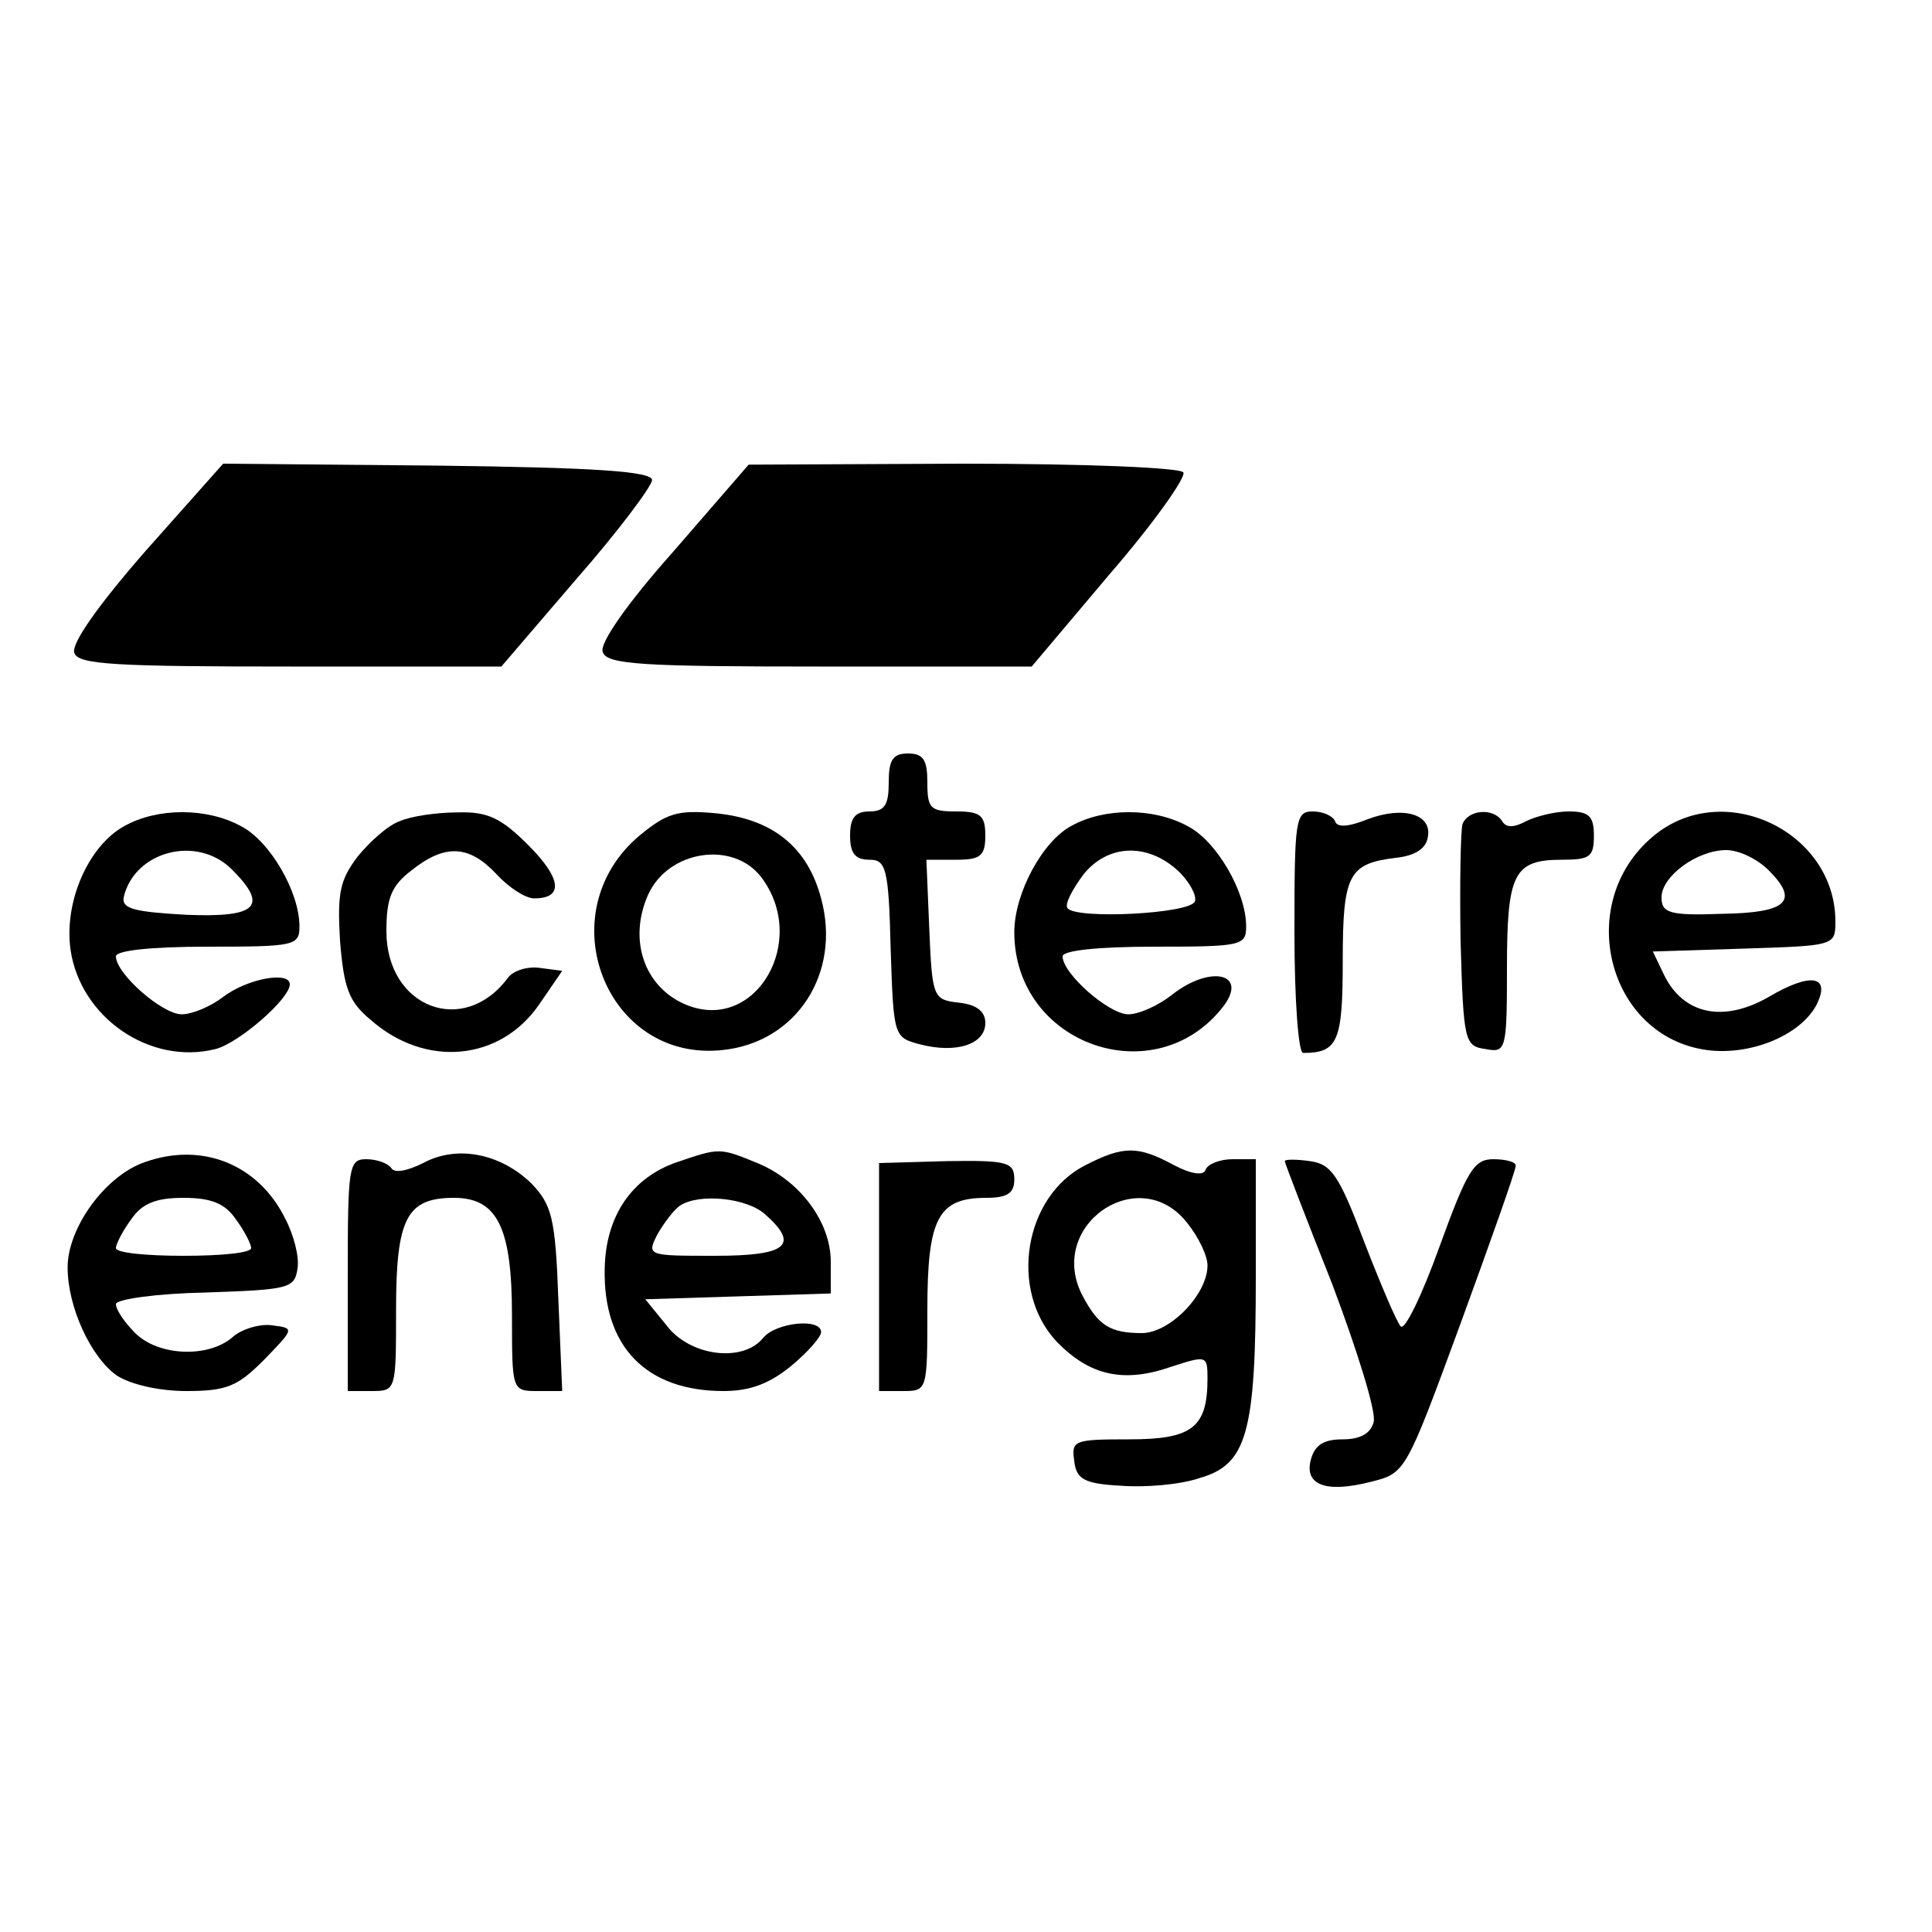
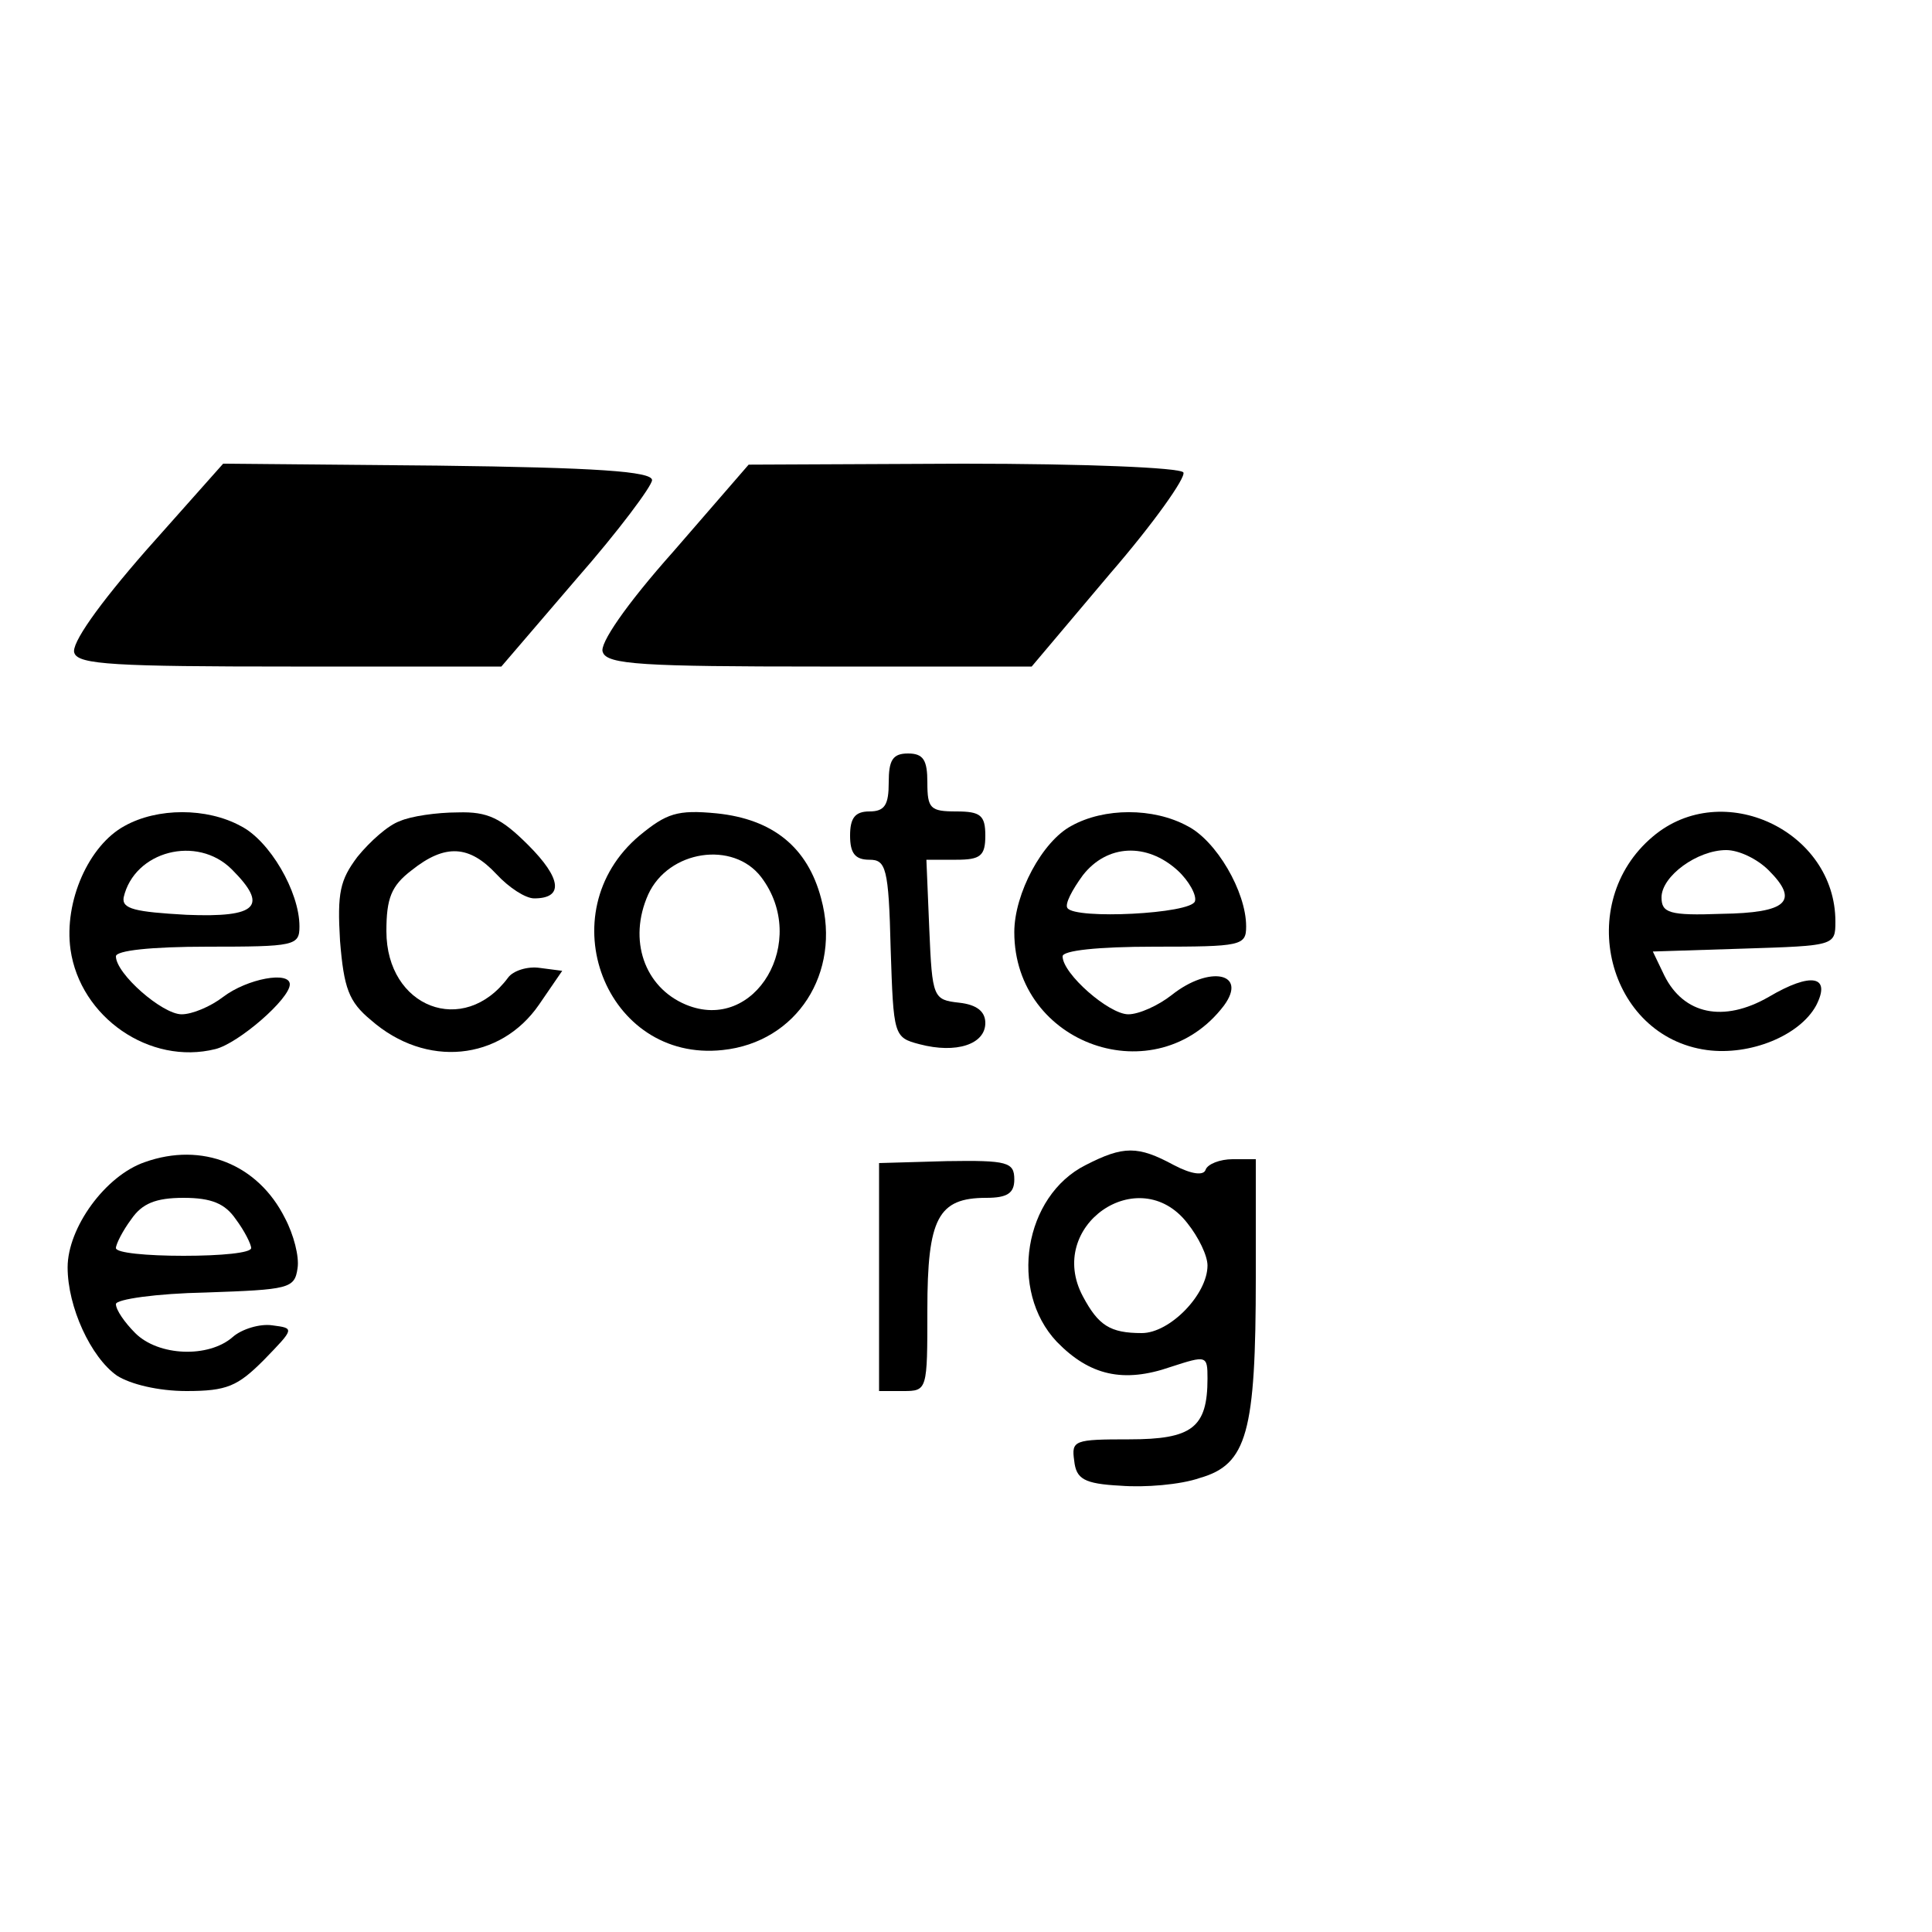
<svg xmlns="http://www.w3.org/2000/svg" version="1.0" width="200pt" height="200pt" viewBox="0 0 200 200" preserveAspectRatio="xMidYMid meet">
  <g transform="translate(0,200) scale(0.1,-0.1)" fill="#000000" stroke="none">
    <path d="M151 1430 c-49 -56 -78 -97 -74 -106 4 -12 43 -14 224 -14 l218 0 78 91 c43 49 78 96 78 102 0 9 -58 13 -222 15 l-222 2 -80 -90z" />
    <path d="M697 1429 c-49 -55 -77 -96 -73 -104 4 -13 42 -15 225 -15 l219 0 81 96 c45 52 79 100 76 105 -4 5 -103 9 -228 9 l-222 -1 -78 -90z" />
    <path d="M920 1190 c0 -23 -4 -30 -20 -30 -15 0 -20 -7 -20 -25 0 -18 5 -25 20 -25 17 0 20 -8 22 -92 3 -90 3 -92 30 -99 38 -10 68 0 68 22 0 12 -9 19 -27 21 -27 3 -28 5 -31 76 l-3 72 31 0 c25 0 30 4 30 25 0 21 -5 25 -30 25 -27 0 -30 3 -30 30 0 23 -4 30 -20 30 -16 0 -20 -7 -20 -30z" />
    <path d="M129 1145 c-37 -20 -63 -78 -56 -128 10 -70 82 -120 150 -103 24 6 77 52 77 67 0 14 -44 6 -69 -13 -13 -10 -32 -18 -43 -18 -20 0 -68 42 -68 60 0 6 36 10 95 10 90 0 95 1 95 21 0 36 -31 89 -61 104 -35 19 -86 19 -120 0z m111 -45 c38 -38 27 -50 -47 -47 -53 3 -67 6 -65 18 11 48 76 65 112 29z" />
    <path d="M414 1150 c-12 -4 -31 -21 -44 -37 -18 -24 -21 -37 -18 -87 4 -49 9 -63 32 -82 57 -50 134 -42 174 16 l24 35 -23 3 c-13 2 -28 -3 -33 -10 -46 -62 -126 -31 -126 48 0 34 5 47 26 63 35 28 60 26 88 -4 13 -14 30 -25 39 -25 31 0 28 21 -6 55 -28 28 -42 35 -73 34 -22 0 -49 -4 -60 -9z" />
    <path d="M662 1135 c-95 -80 -35 -235 86 -222 77 8 123 80 102 157 -14 53 -50 82 -108 88 -41 4 -52 0 -80 -23z m126 -43 c50 -66 -6 -162 -78 -132 -43 18 -60 67 -39 114 21 46 88 56 117 18z" />
    <path d="M1109 1145 c-30 -16 -59 -70 -59 -110 0 -117 147 -168 217 -76 25 34 -15 42 -54 11 -14 -11 -34 -20 -45 -20 -20 0 -68 42 -68 60 0 6 36 10 95 10 90 0 95 1 95 21 0 36 -31 89 -61 104 -35 19 -86 19 -120 0z m110 -46 c12 -11 20 -26 18 -32 -4 -13 -124 -19 -132 -7 -3 4 5 19 16 34 25 32 66 34 98 5z" />
-     <path d="M1340 1035 c0 -69 4 -125 9 -125 36 0 41 12 41 95 0 90 6 101 55 107 19 2 31 9 33 21 5 24 -25 33 -62 19 -20 -8 -32 -9 -34 -2 -2 5 -12 10 -23 10 -18 0 -19 -8 -19 -125z" />
-     <path d="M1514 1147 c-2 -7 -3 -62 -2 -122 3 -103 4 -108 26 -111 21 -4 22 -1 22 84 0 98 7 112 57 112 29 0 33 3 33 25 0 20 -5 25 -26 25 -14 0 -34 -5 -44 -10 -13 -7 -21 -7 -25 0 -9 14 -35 12 -41 -3z" />
    <path d="M1711 1134 c-82 -69 -47 -207 56 -221 45 -6 96 15 113 46 16 31 -5 35 -49 9 -47 -27 -88 -18 -108 22 l-12 25 94 3 c94 3 95 3 95 28 0 94 -117 149 -189 88z m120 -35 c32 -32 19 -44 -49 -45 -54 -2 -62 1 -62 17 0 22 37 49 67 49 13 0 32 -9 44 -21z" />
    <path d="M150 797 c-41 -14 -80 -68 -80 -109 0 -41 24 -93 51 -112 14 -9 43 -16 72 -16 42 0 53 5 80 32 32 33 32 33 9 36 -13 2 -32 -4 -41 -12 -25 -22 -77 -20 -101 4 -11 11 -20 24 -20 30 0 5 42 11 93 12 86 3 92 4 95 25 2 12 -4 35 -13 52 -28 56 -86 79 -145 58z m94 -59 c9 -12 16 -26 16 -30 0 -5 -31 -8 -70 -8 -38 0 -70 3 -70 8 0 4 7 18 16 30 11 16 25 22 54 22 29 0 43 -6 54 -22z" />
-     <path d="M438 796 c-16 -8 -30 -11 -33 -5 -4 5 -15 9 -26 9 -18 0 -19 -8 -19 -120 l0 -120 25 0 c25 0 25 1 25 84 0 95 11 116 60 116 45 0 60 -31 60 -122 0 -77 0 -78 26 -78 l26 0 -4 95 c-3 85 -7 98 -28 120 -32 31 -77 40 -112 21z" />
-     <path d="M701 797 c-47 -16 -74 -56 -75 -110 -2 -81 43 -127 123 -127 28 0 48 8 70 26 17 14 31 30 31 35 0 15 -47 10 -60 -6 -21 -26 -76 -19 -100 13 l-22 27 96 3 96 3 0 33 c0 41 -32 84 -76 102 -39 16 -39 16 -83 1z m91 -54 c36 -32 23 -43 -52 -43 -70 0 -71 0 -59 23 7 12 17 25 23 29 20 13 69 8 88 -9z" />
    <path d="M1124 794 c-64 -32 -80 -130 -30 -183 34 -35 69 -43 118 -26 37 12 38 12 38 -12 0 -51 -16 -63 -81 -63 -57 0 -60 -1 -57 -22 2 -19 10 -24 48 -26 25 -2 62 1 82 8 49 14 58 47 58 208 l0 122 -24 0 c-13 0 -26 -5 -28 -11 -2 -6 -14 -5 -33 5 -37 20 -52 20 -91 0z m105 -60 c12 -15 21 -34 21 -44 0 -30 -39 -70 -68 -70 -33 0 -45 8 -61 38 -39 73 58 140 108 76z" />
    <path d="M910 678 l0 -118 25 0 c25 0 25 1 25 84 0 95 11 116 61 116 22 0 29 5 29 19 0 18 -7 20 -70 19 l-70 -2 0 -118z" />
-     <path d="M1330 798 c0 -2 22 -59 49 -127 26 -69 46 -133 43 -143 -3 -12 -14 -18 -32 -18 -20 0 -29 -6 -33 -21 -7 -26 15 -35 62 -23 36 9 36 9 93 164 31 85 57 158 57 163 1 4 -10 7 -23 7 -20 0 -27 -11 -56 -91 -18 -50 -36 -87 -40 -82 -4 4 -21 44 -38 88 -26 69 -34 80 -56 83 -14 2 -26 2 -26 0z" />
  </g>
</svg>